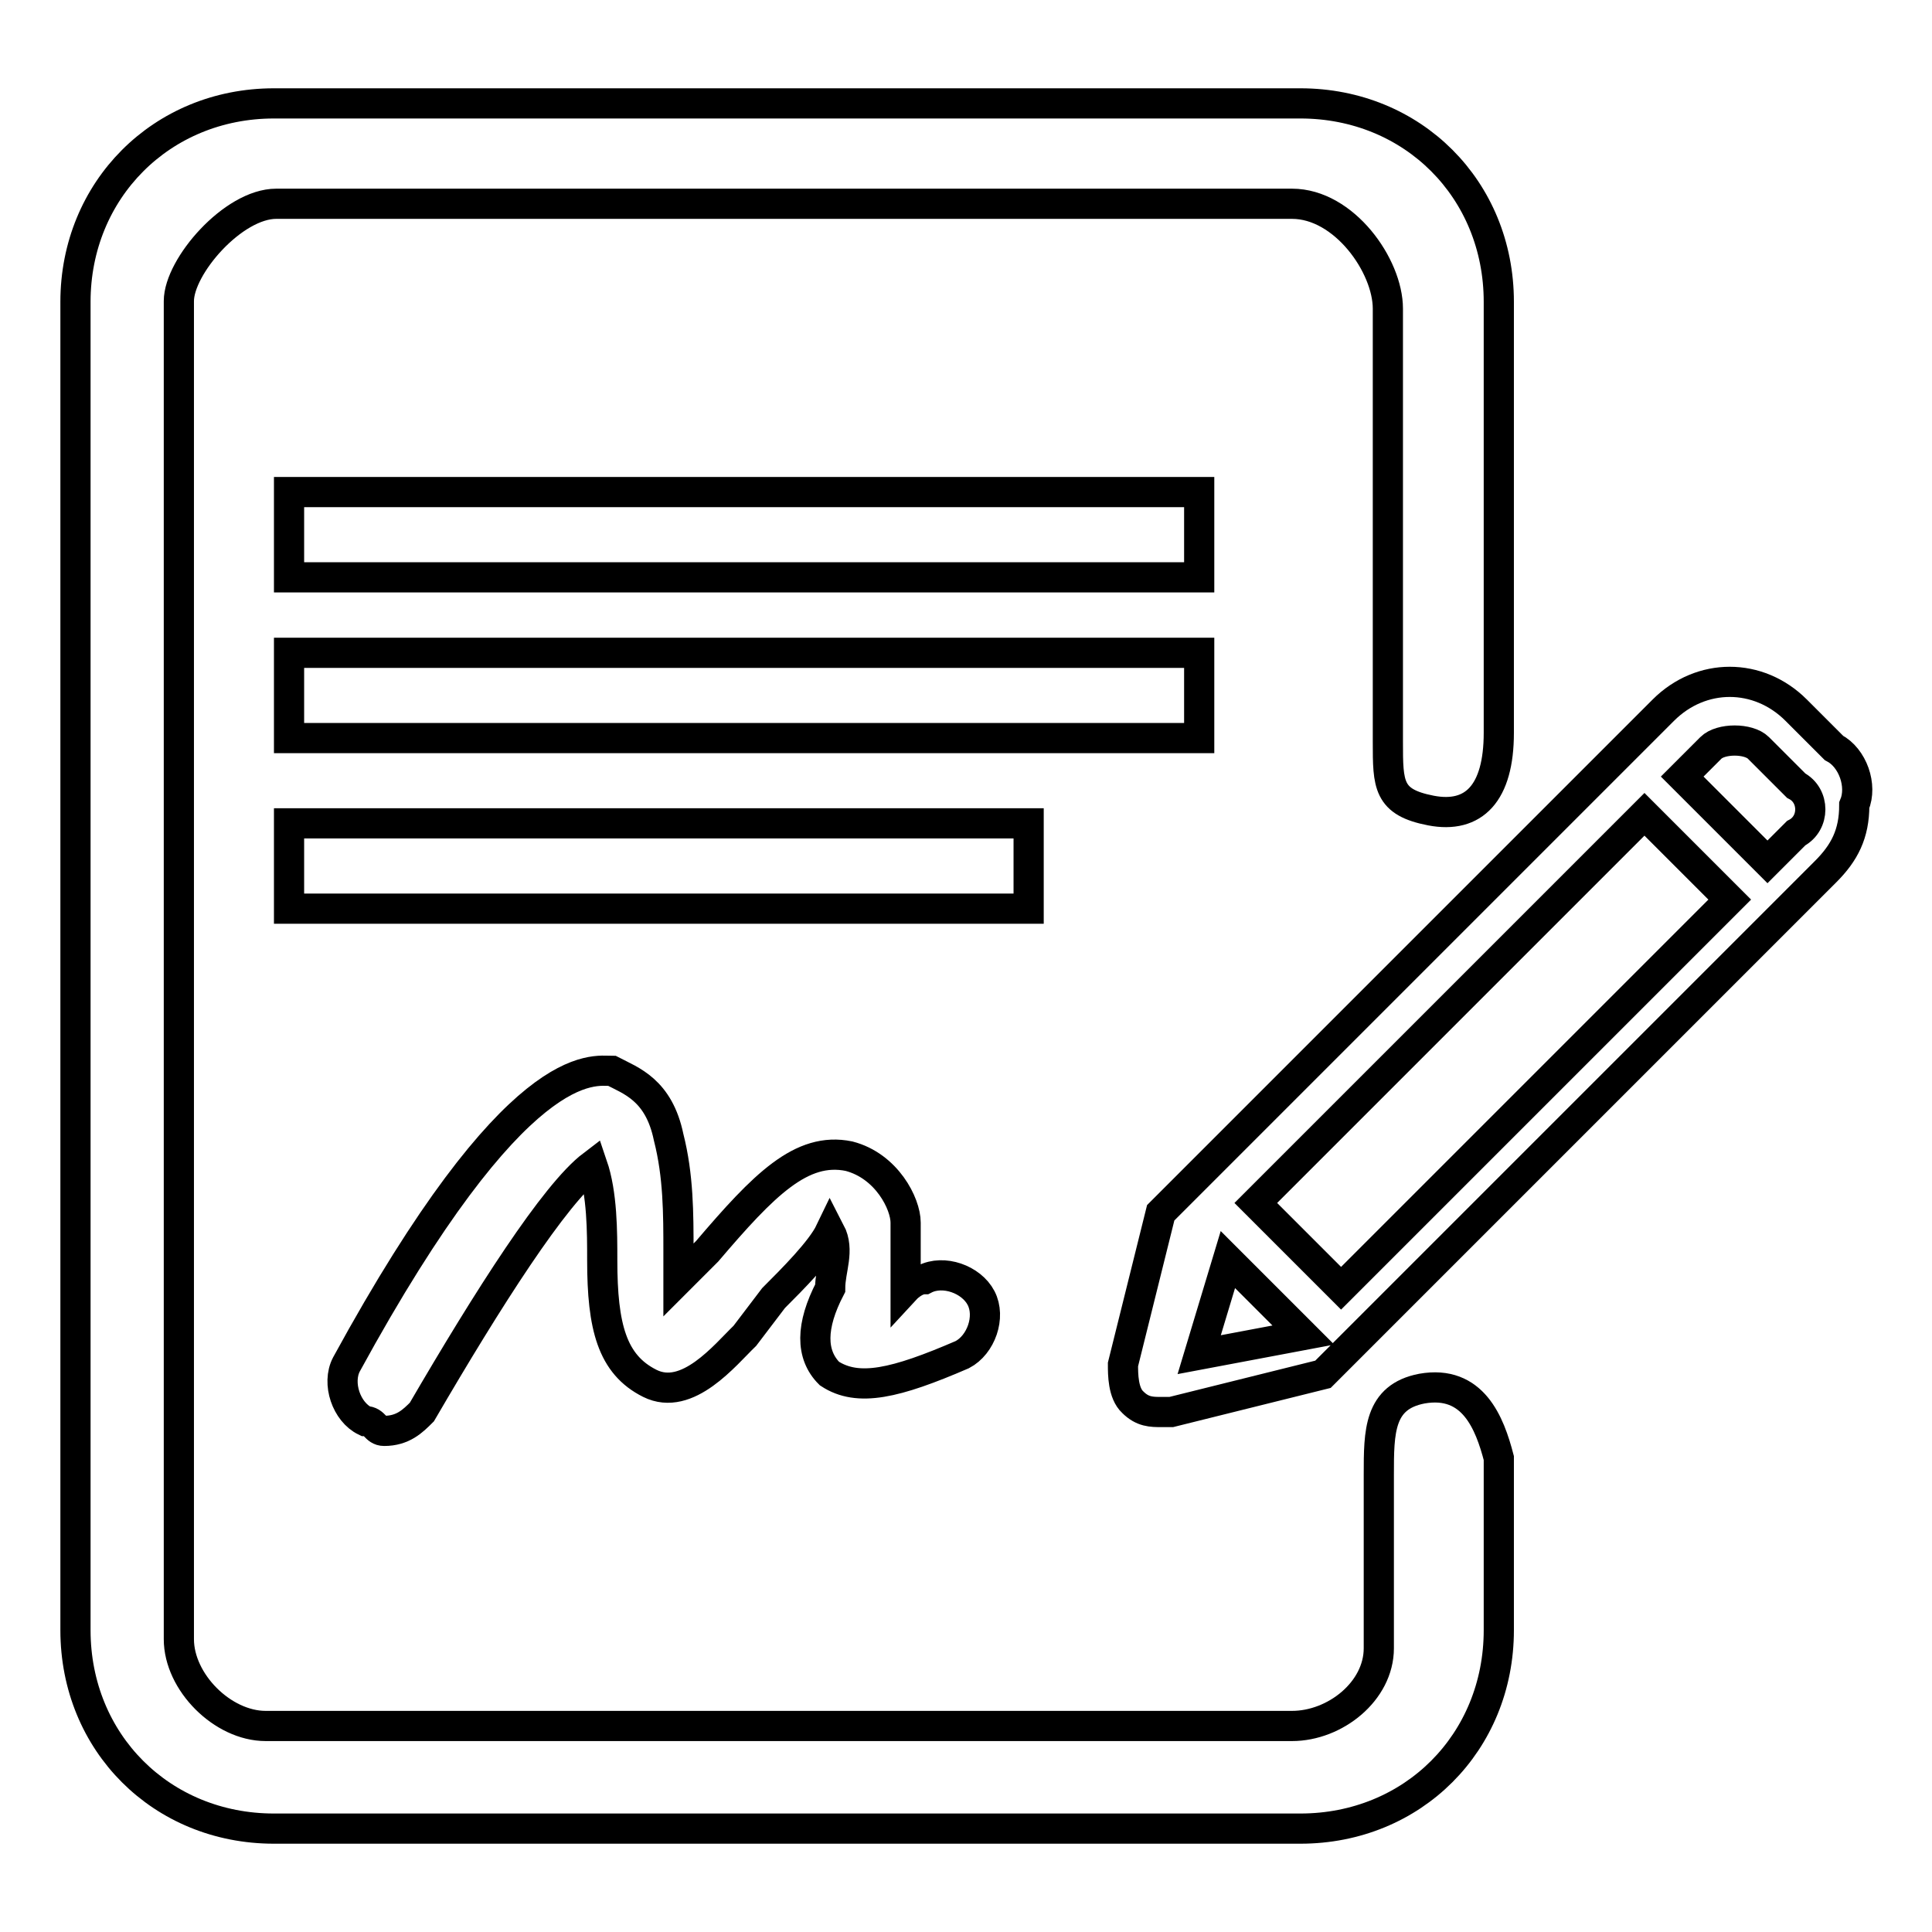
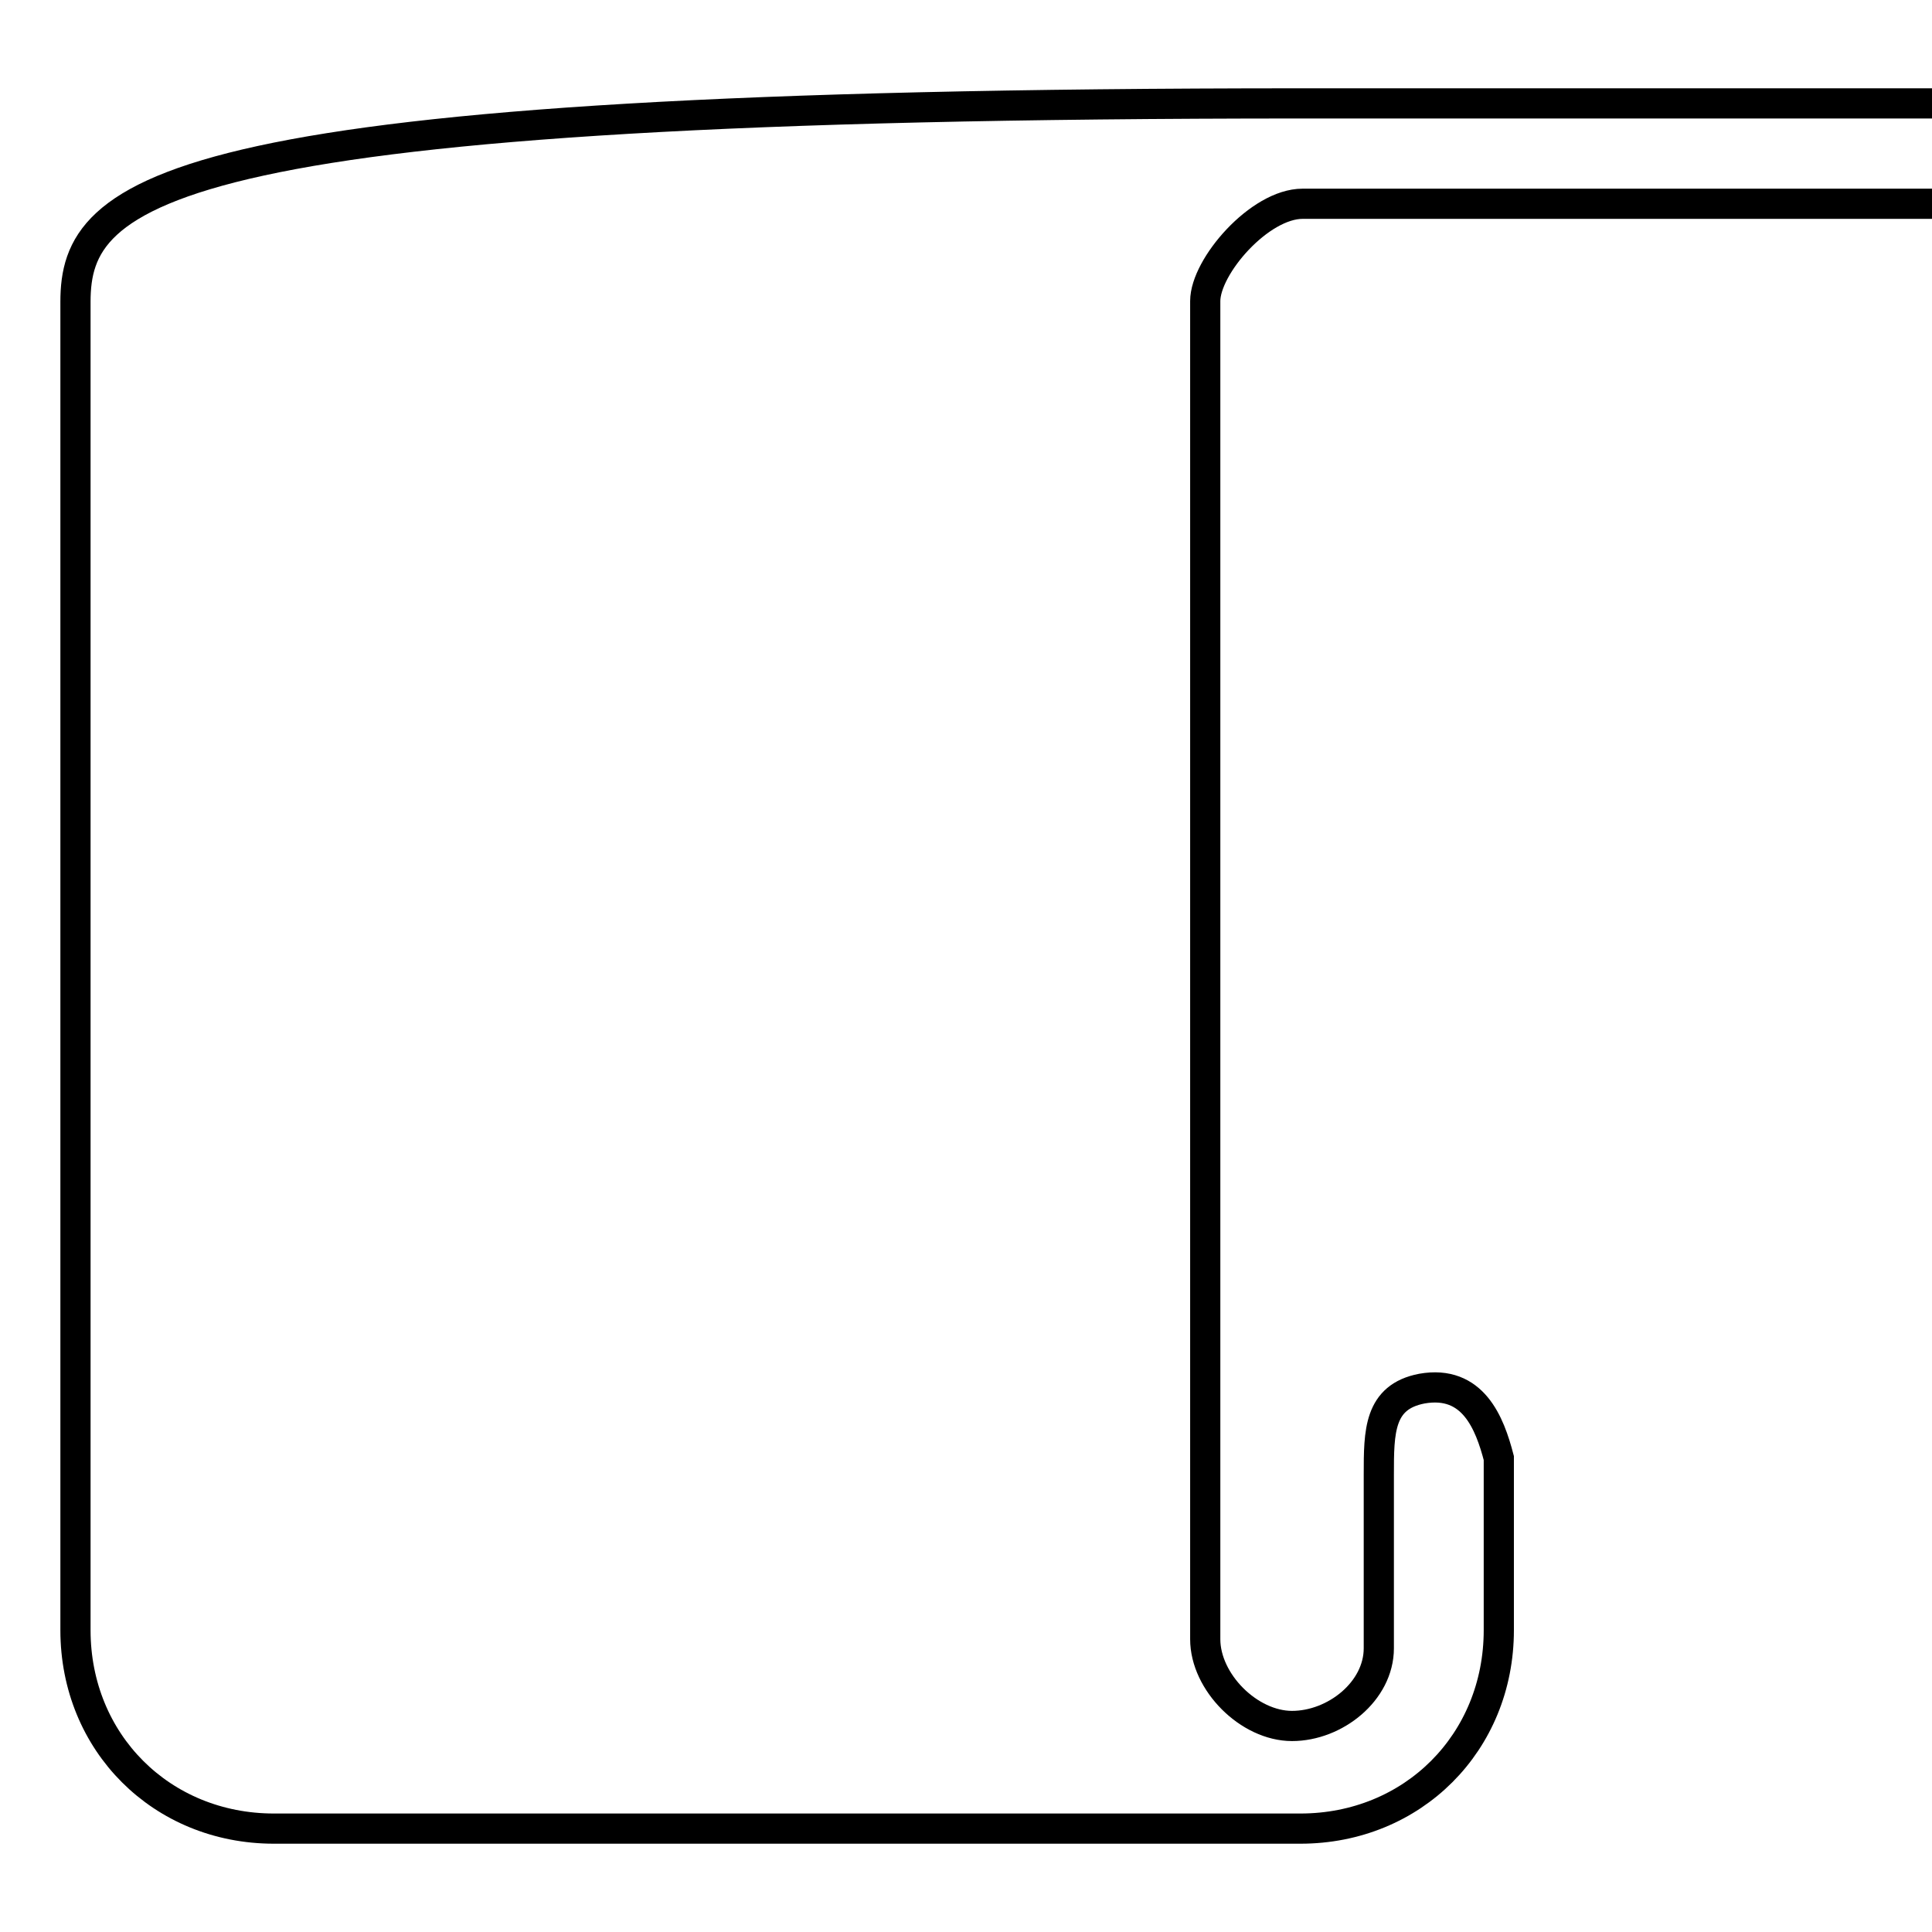
<svg xmlns="http://www.w3.org/2000/svg" version="1.1" x="0px" y="0px" viewBox="0 0 256 256" enable-background="new 0 0 256 256" xml:space="preserve">
  <g>
-     <path stroke-width="4" fill-opacity="0" stroke="#000000" d="M188.4,184c-5.7,1.1-5.7,5.7-5.7,11.4v23c0,5.7-5.8,10.3-11.5,10.3h-136c-5.7,0-11.5-5.8-11.5-11.5V39.9 c0-4.6,7.2-12.9,12.9-12.9h134.6c6.9,0,12.7,8.2,12.7,13.9v57.4c0,5.7,0,8,5.7,9.1c5.7,1.1,9-2.3,9-10.3V40 c0-14.9-11.4-26.3-26.3-26.3h-136C21.4,13.7,10,25.2,10,40v176c0,14.9,11.4,26.3,26.3,26.3h136c14.9,0,26.3-11.4,26.3-26.3v-22.8 C197.4,188.6,195.2,182.8,188.4,184z" />
-     <path stroke-width="4" fill-opacity="0" stroke="#000000" d="M109.9,182c3.8,2.5,8.8,1.3,17.6-2.5c2.5-1.3,3.8-5,2.5-7.5c-1.3-2.5-5-3.8-7.5-2.5c-1.3,0-2.5,1.3-2.5,1.3 v-8.8c0-2.5-2.5-7.5-7.5-8.8c-6.3-1.3-11.3,3.8-18.8,12.6l-3.8,3.8v-3.8c0-5,0-10-1.3-15.1c-1.3-6.3-5-7.5-7.5-8.8 c-2.5,0-12.6-2.5-35.2,38.9c-1.3,2.5,0,6.3,2.5,7.5c1.3,0,1.3,1.3,2.5,1.3c2.5,0,3.8-1.3,5-2.5c8.8-15.1,17.6-28.9,22.6-32.7 c1.3,3.8,1.3,8.8,1.3,12.6c0,8.8,1.3,13.8,6.3,16.3c5,2.5,10-3.8,12.6-6.3l3.8-5c2.5-2.5,6.3-6.3,7.5-8.8c1.3,2.5,0,5,0,7.5 C107.4,175.7,107.4,179.5,109.9,182L109.9,182z M38.3,65.2h120.6v11.3H38.3V65.2z M38.3,86.5h120.6v11.3H38.3V86.5z M38.3,109.1h98 v11.3h-98V109.1z M243,99.1l-5-5c-5-5-12.6-5-17.6,0l-66.6,66.6l-5,20.1c0,1.3,0,3.8,1.3,5c1.3,1.3,2.5,1.3,3.8,1.3h1.3l20.1-5 l66.6-66.6c2.5-2.5,3.8-5,3.8-8.8C246.8,104.1,245.5,100.4,243,99.1L243,99.1z M158.9,179.5l3.8-12.6l10,10L158.9,179.5z  M177.7,170.7l-11.3-11.3l51.5-51.5l11.3,11.3L177.7,170.7L177.7,170.7z M238,110.4l-3.8,3.8l-11.3-11.3l3.8-3.8 c1.3-1.3,5-1.3,6.3,0l5,5C240.5,105.4,240.5,109.1,238,110.4L238,110.4z" />
+     <path stroke-width="4" fill-opacity="0" stroke="#000000" d="M188.4,184c-5.7,1.1-5.7,5.7-5.7,11.4v23c0,5.7-5.8,10.3-11.5,10.3c-5.7,0-11.5-5.8-11.5-11.5V39.9 c0-4.6,7.2-12.9,12.9-12.9h134.6c6.9,0,12.7,8.2,12.7,13.9v57.4c0,5.7,0,8,5.7,9.1c5.7,1.1,9-2.3,9-10.3V40 c0-14.9-11.4-26.3-26.3-26.3h-136C21.4,13.7,10,25.2,10,40v176c0,14.9,11.4,26.3,26.3,26.3h136c14.9,0,26.3-11.4,26.3-26.3v-22.8 C197.4,188.6,195.2,182.8,188.4,184z" />
  </g>
</svg>